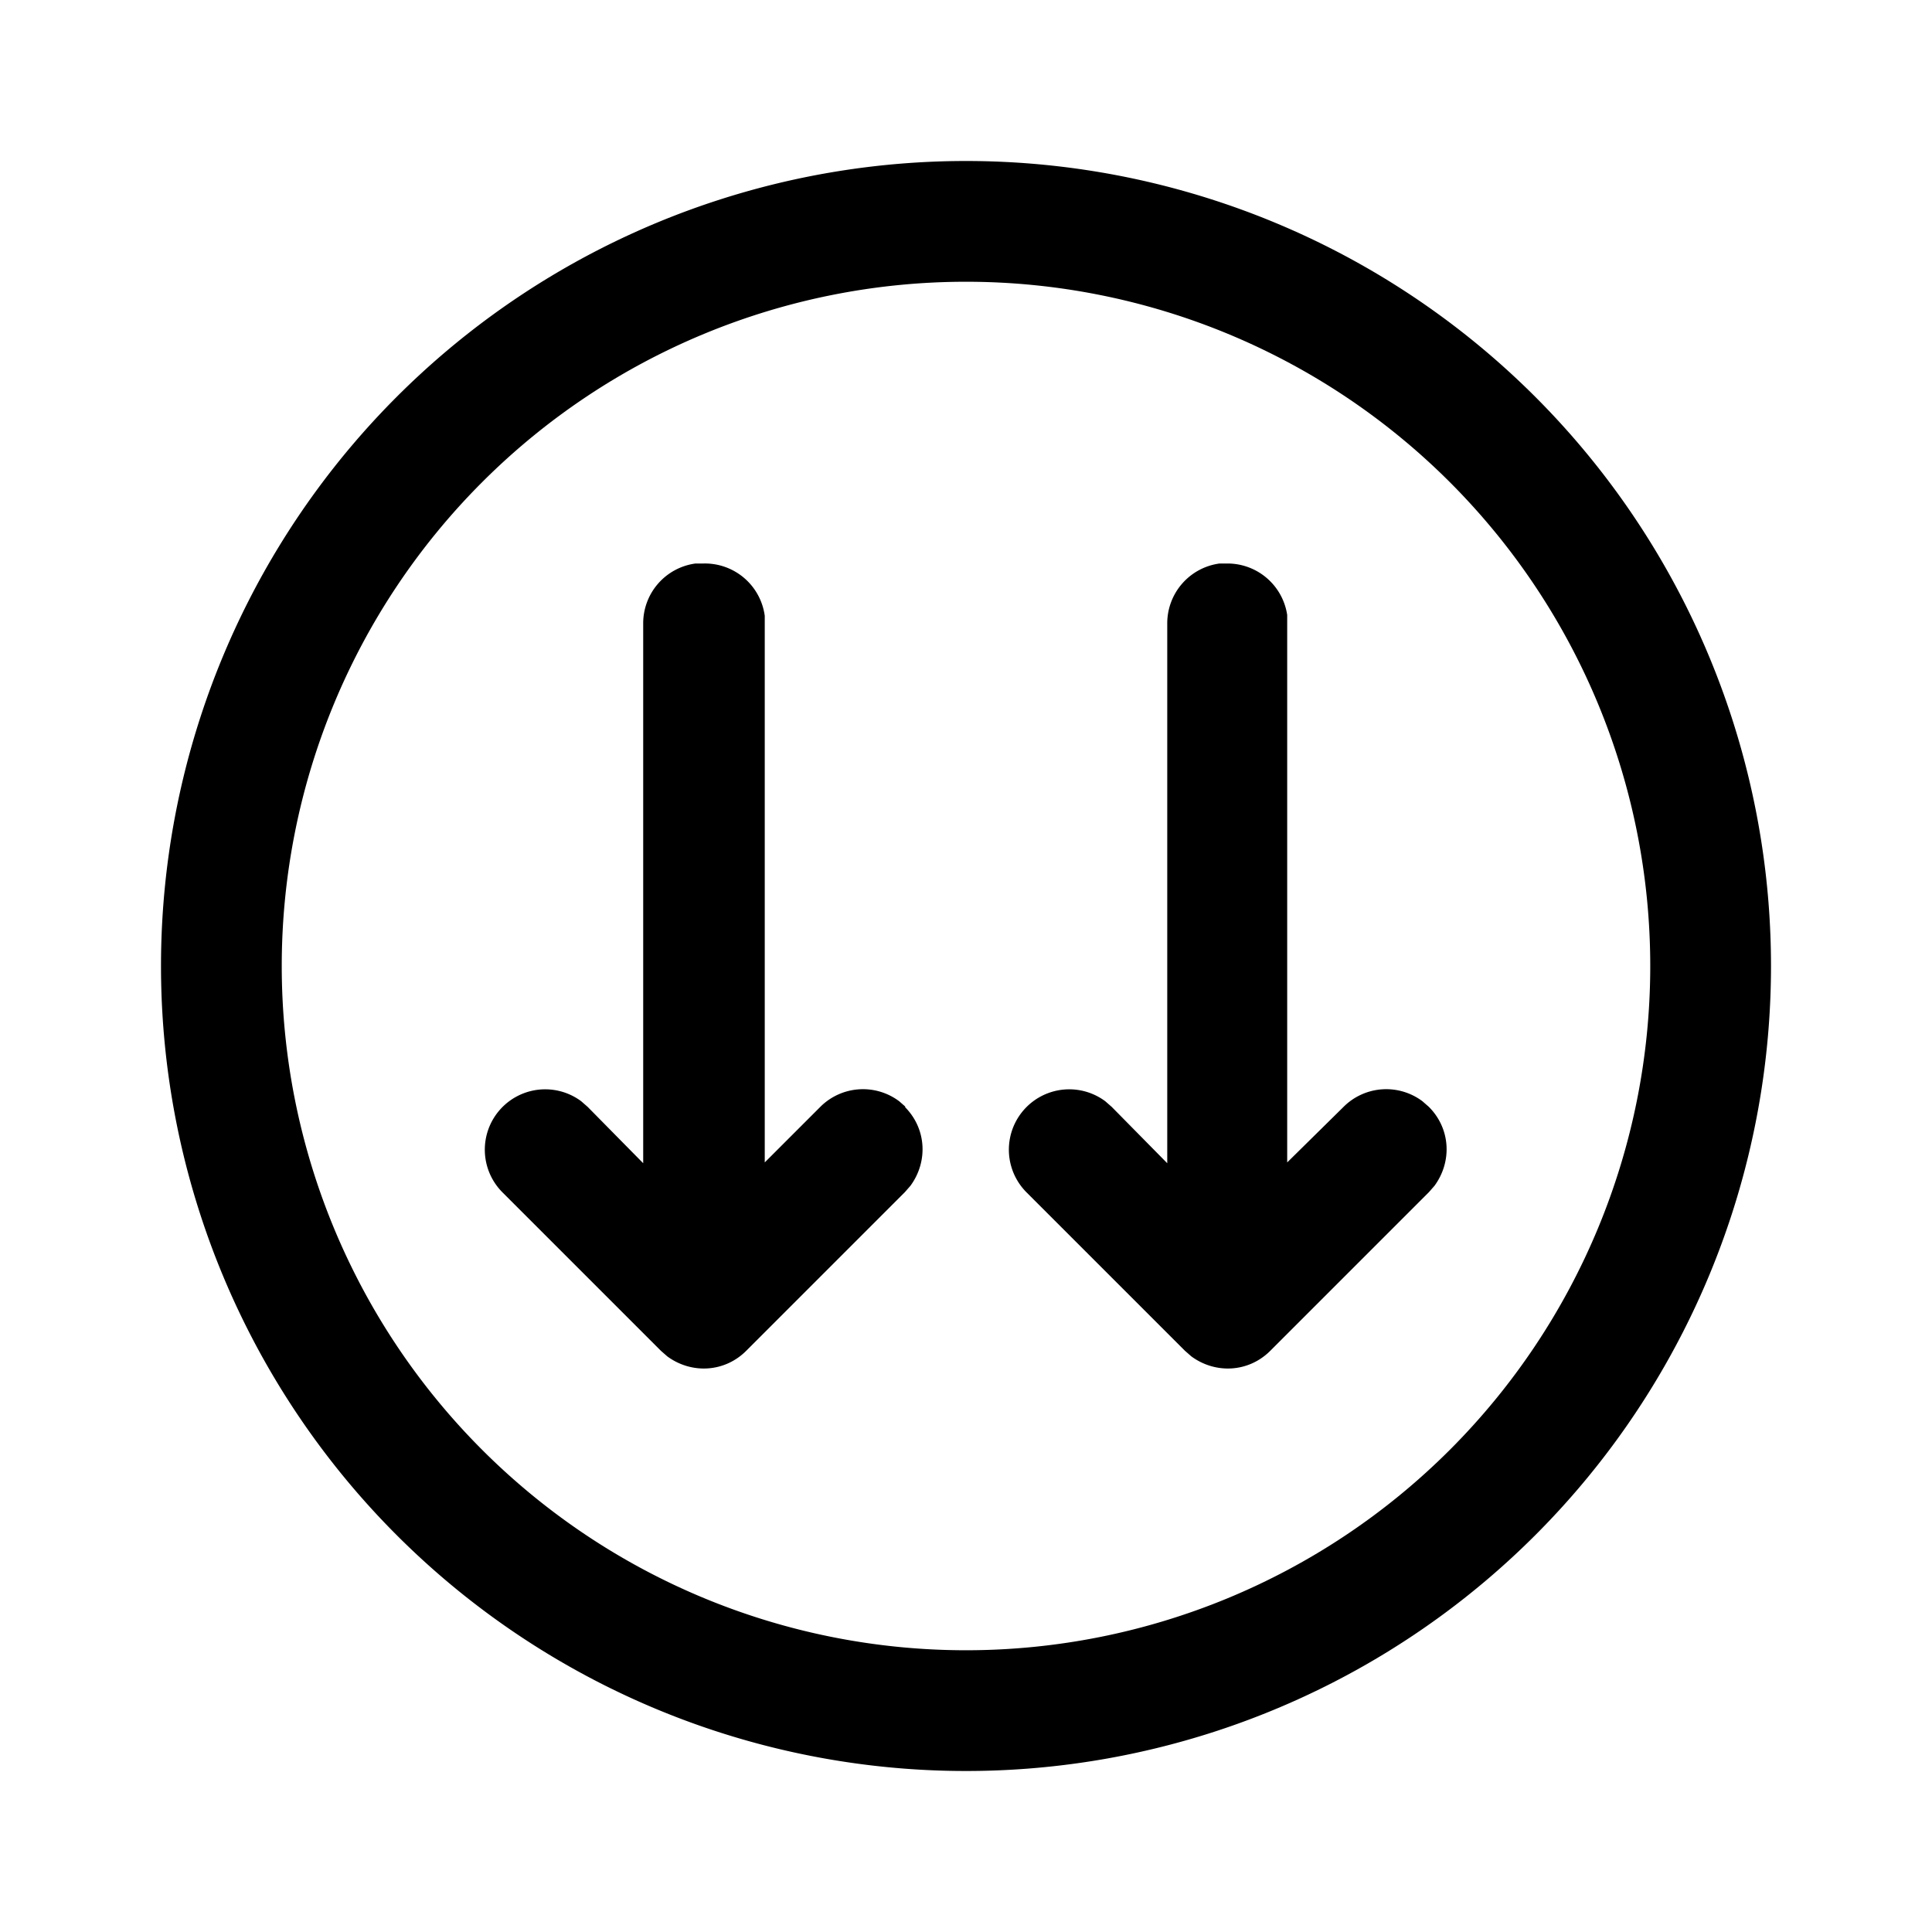
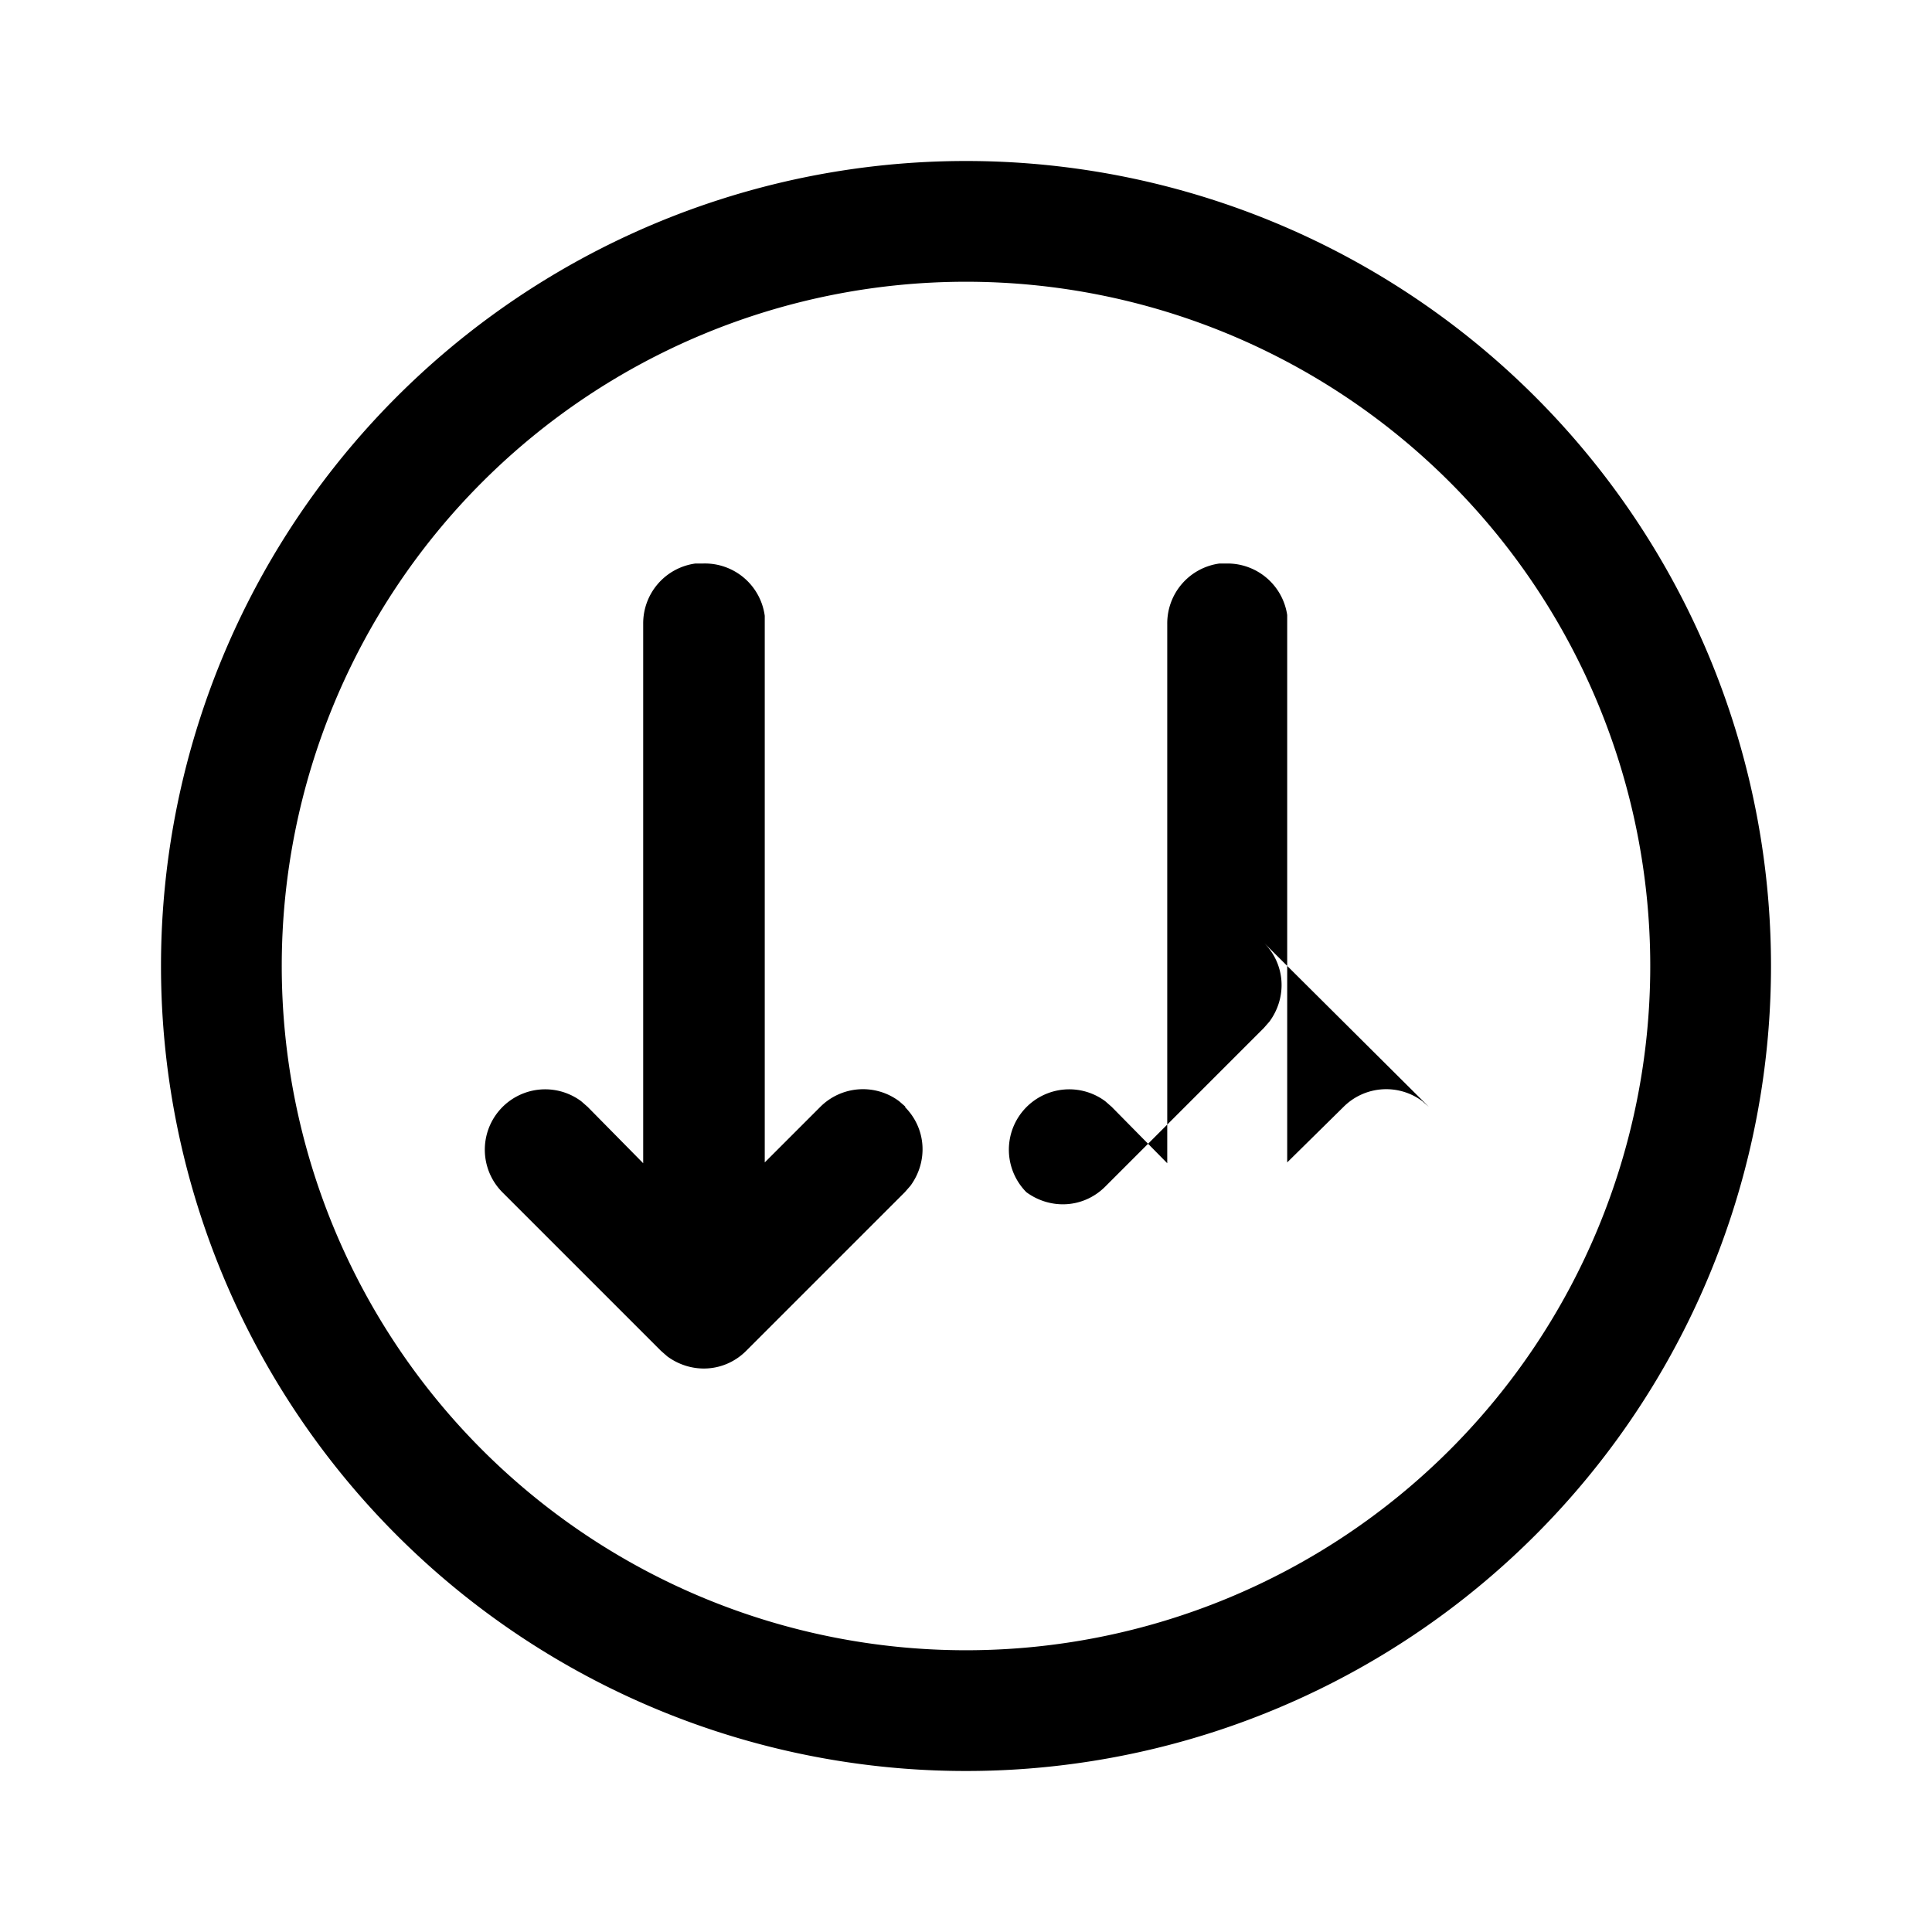
<svg xmlns="http://www.w3.org/2000/svg" width="24" height="24" viewBox="0 0 24 24">
-   <path d="m11.25 13.75-.08-.07a.75.75 0 0 0-.98.07l-.69.69V7.65A.75.75 0 0 0 8.74 7h-.1a.75.75 0 0 0-.65.75v6.7l-.69-.7-.08-.07a.75.75 0 0 0-.98 1.13l1.97 1.97.08.07c.3.22.71.2.98-.07l1.97-1.97.07-.08c.22-.3.2-.71-.07-.98ZM2 12a10 10 0 1 0 20 0 10 10 0 0 0-20 0Zm18.5 0a8.5 8.5 0 1 1-17 0 8.5 8.5 0 0 1 17 0Zm-2.75 1.75-.08-.07a.75.75 0 0 0-.98.07l-.7.69v-6.8a.75.75 0 0 0-.74-.64h-.1a.75.75 0 0 0-.65.75v6.7l-.69-.7-.08-.07a.75.75 0 0 0-.98 1.13l1.97 1.97.08.07c.3.22.71.2.98-.07l1.97-1.97.07-.08c.22-.3.2-.71-.07-.98Z" />
+   <path d="m11.25 13.75-.08-.07a.75.75 0 0 0-.98.07l-.69.69V7.65A.75.75 0 0 0 8.74 7h-.1a.75.75 0 0 0-.65.75v6.7l-.69-.7-.08-.07a.75.75 0 0 0-.98 1.13l1.97 1.97.08.07c.3.22.71.2.98-.07l1.97-1.97.07-.08c.22-.3.2-.71-.07-.98ZM2 12a10 10 0 1 0 20 0 10 10 0 0 0-20 0Zm18.5 0a8.5 8.5 0 1 1-17 0 8.5 8.5 0 0 1 17 0Zm-2.75 1.75-.08-.07a.75.75 0 0 0-.98.07l-.7.69v-6.8a.75.75 0 0 0-.74-.64h-.1a.75.75 0 0 0-.65.75v6.7l-.69-.7-.08-.07a.75.75 0 0 0-.98 1.13c.3.22.71.2.98-.07l1.97-1.97.07-.08c.22-.3.2-.71-.07-.98Z" />
</svg>